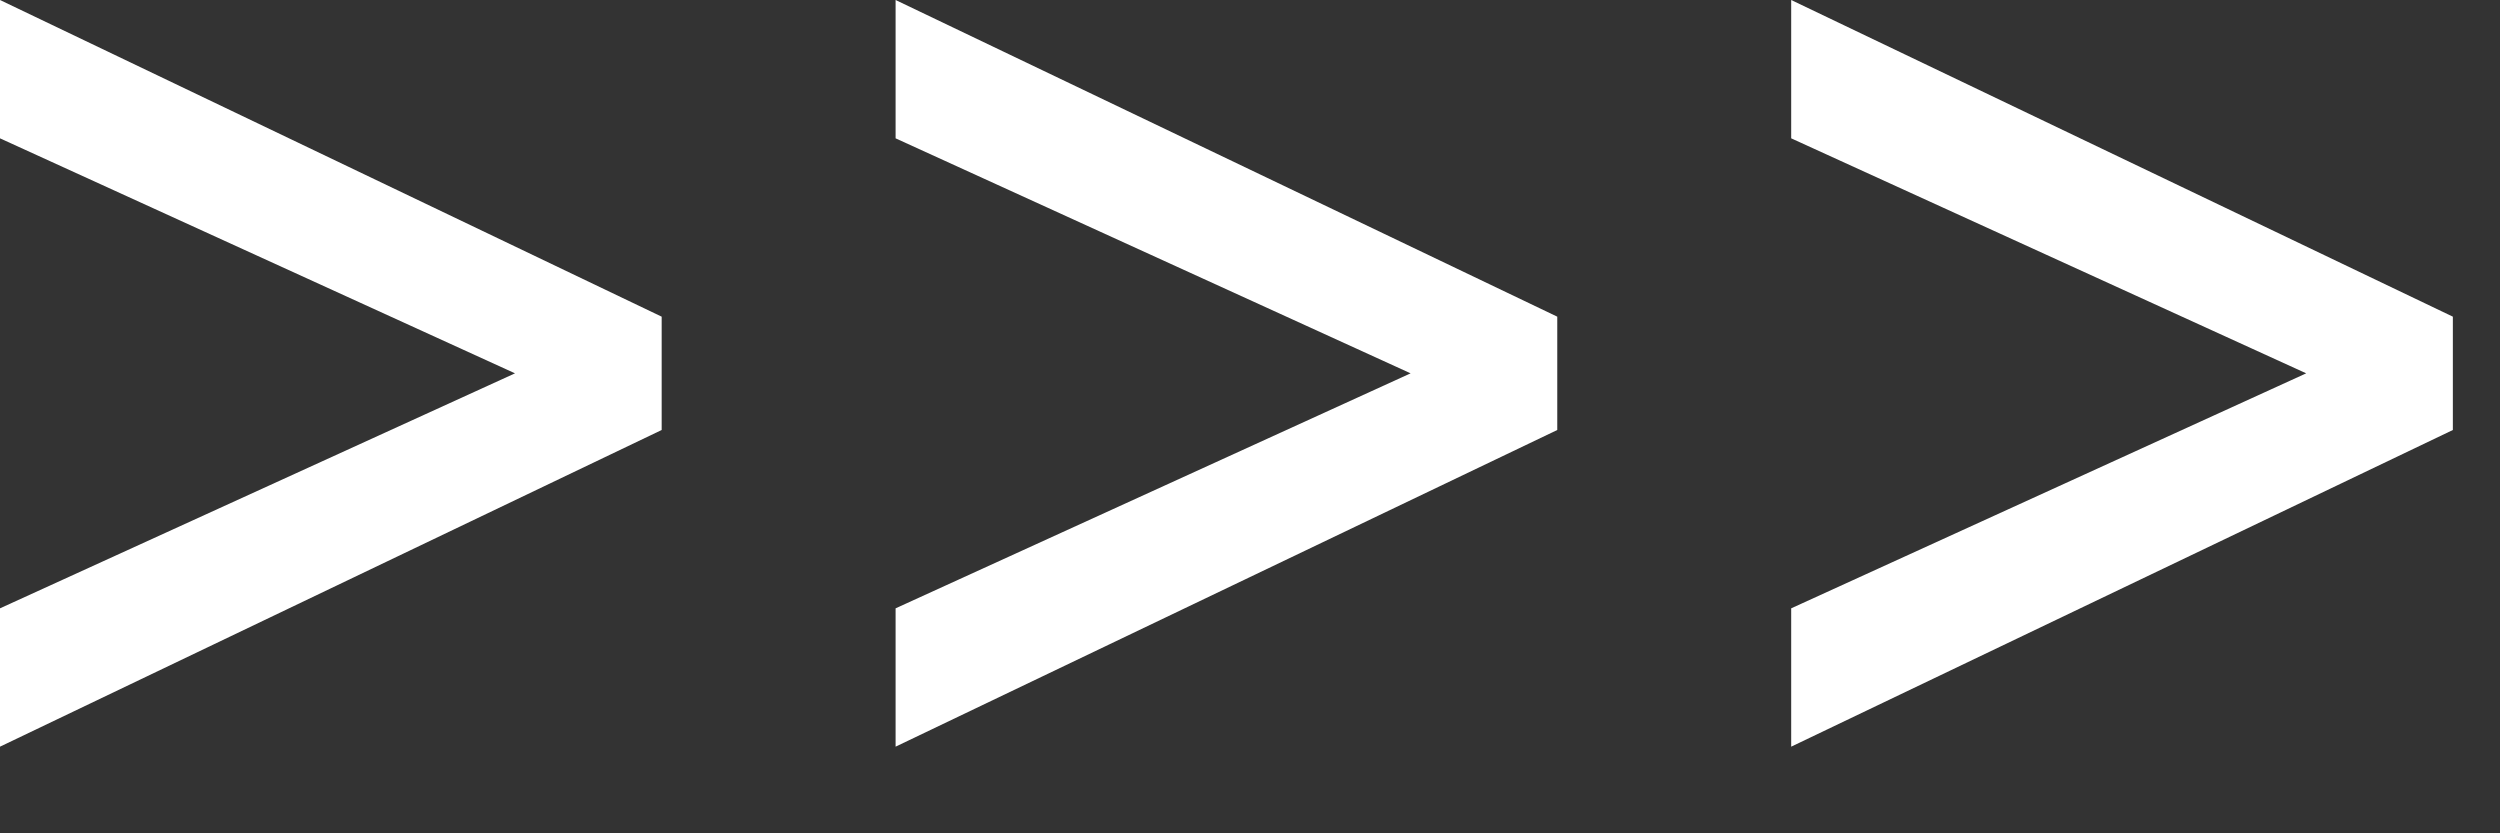
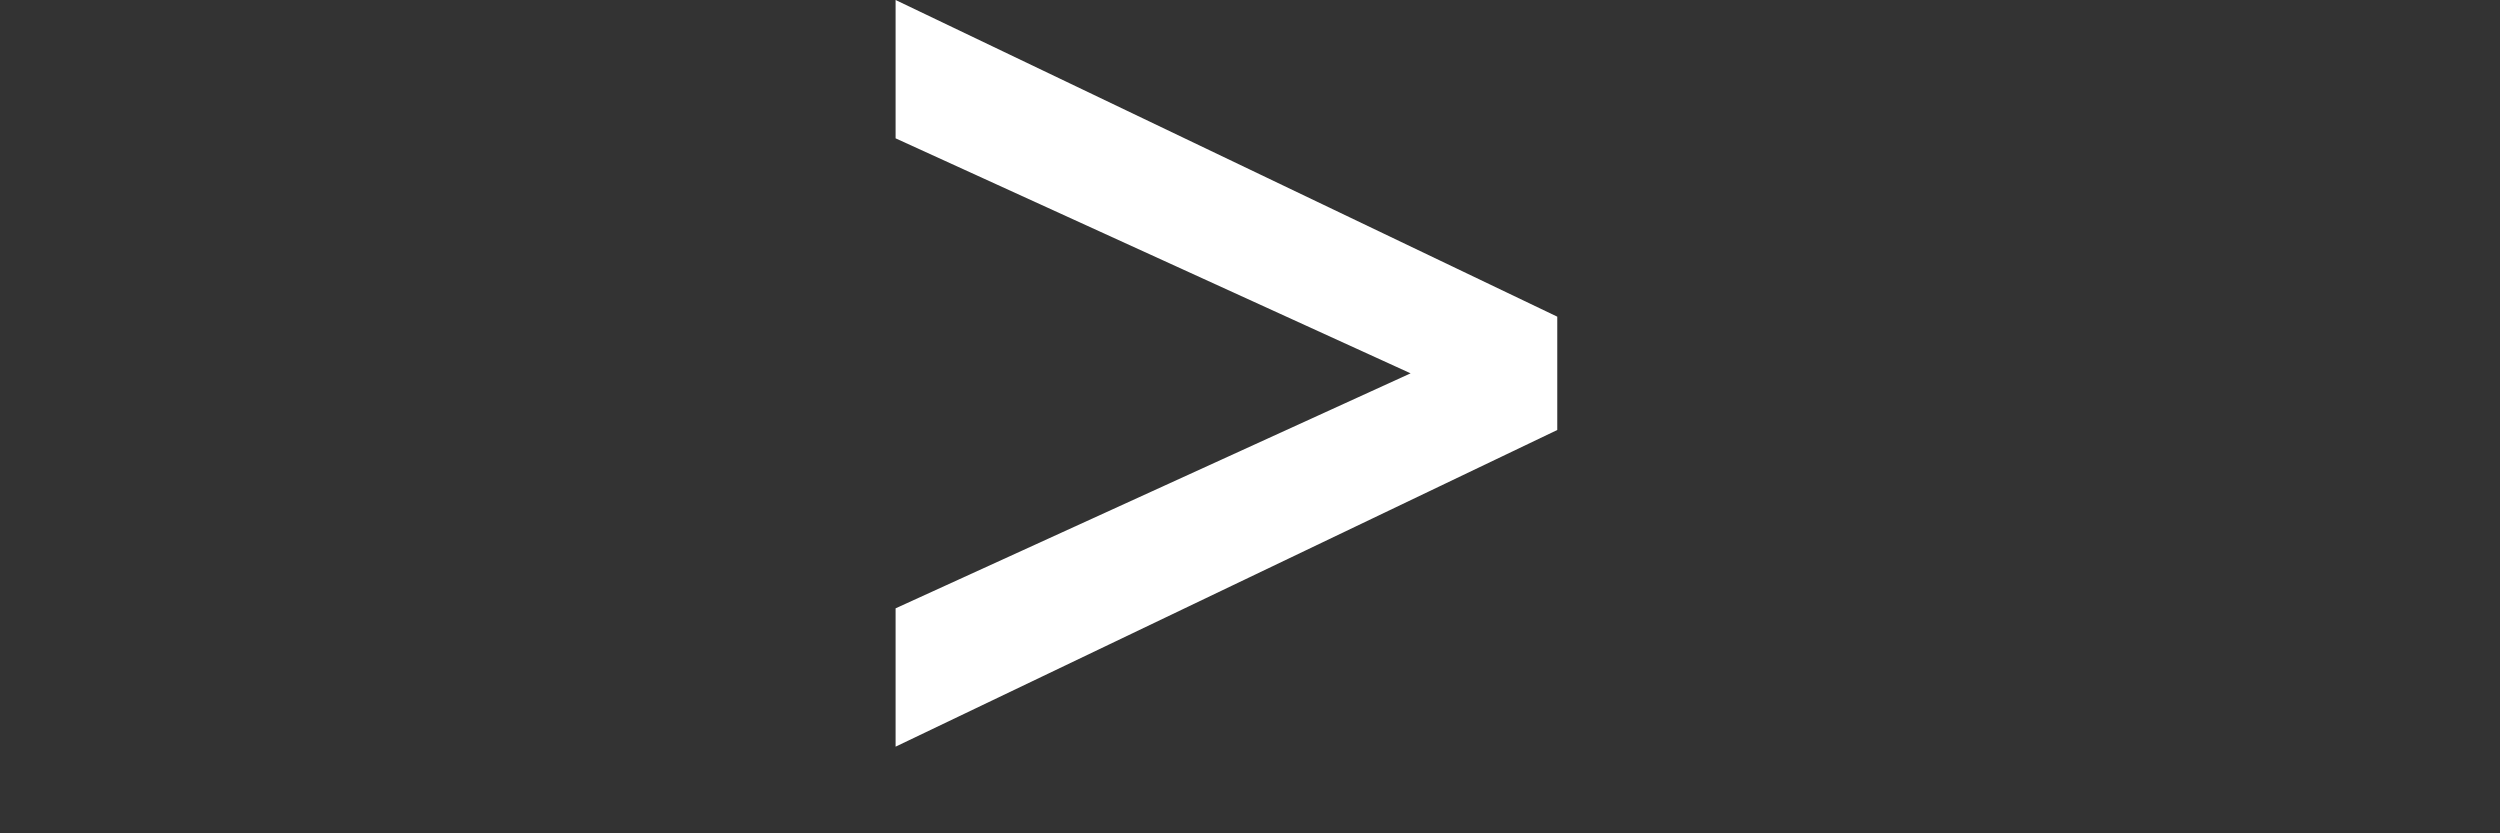
<svg xmlns="http://www.w3.org/2000/svg" width="21" height="7" viewBox="0 0 21 7" fill="none">
  <rect x="0" y="0" width="21" height="7" fill="#333333" stroke="none" />
-   <path d="M0 6.272V5.11L4.326 3.136L0 1.162V0L5.558 2.66V3.612L0 6.272Z" fill="white" />
  <path d="M7.523 6.272V5.11L11.849 3.136L7.523 1.162V0L13.081 2.66V3.612L7.523 6.272Z" fill="white" />
-   <path d="M15.046 6.272V5.11L19.372 3.136L15.046 1.162V0L20.604 2.66V3.612L15.046 6.272Z" fill="white" />
</svg>